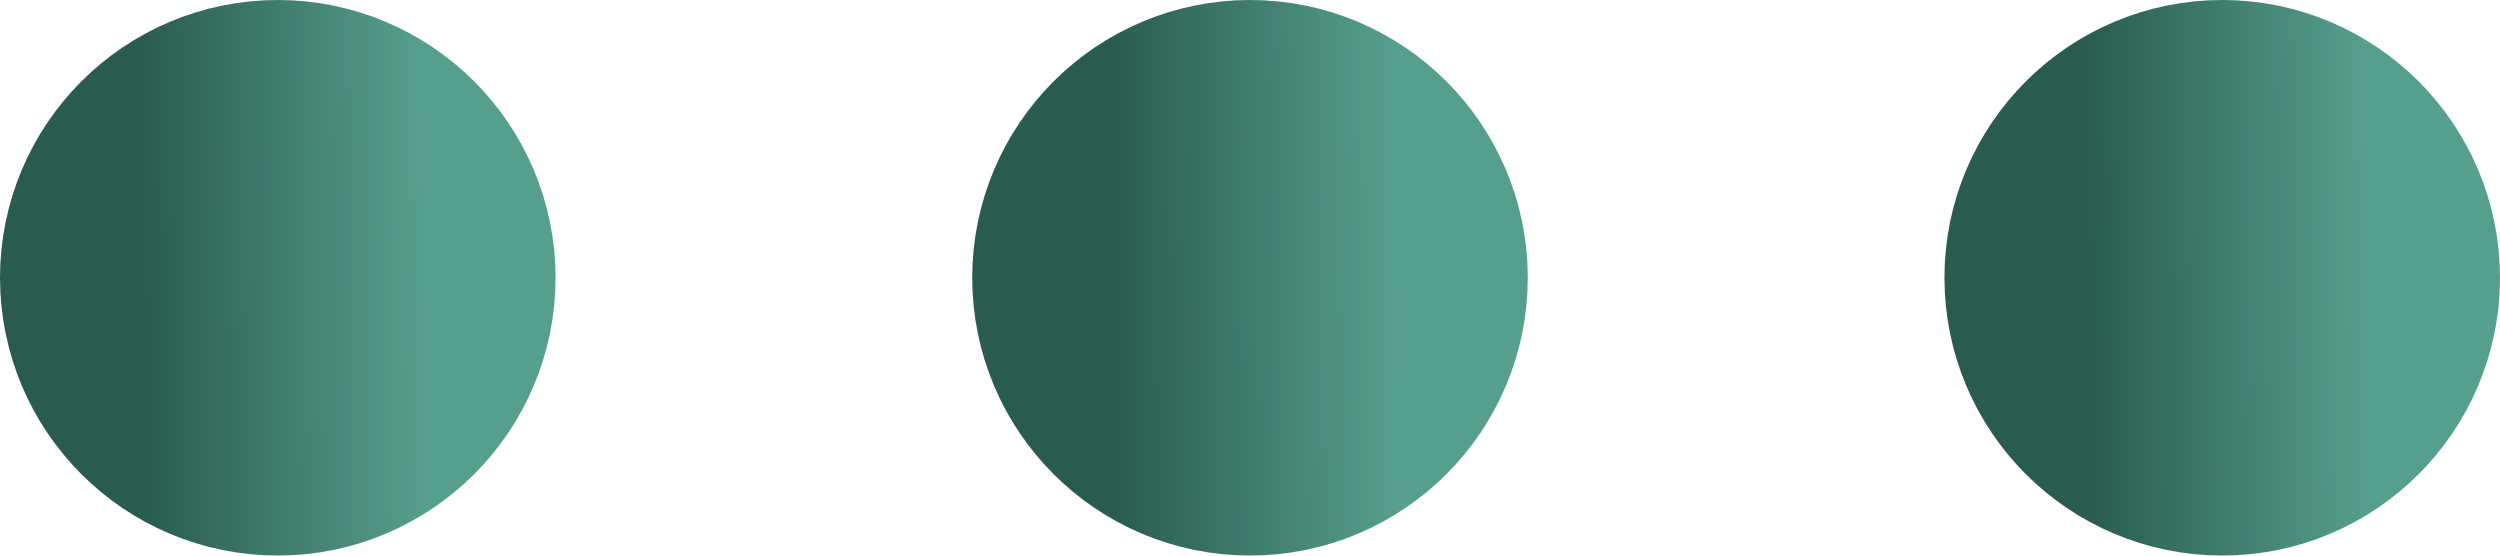
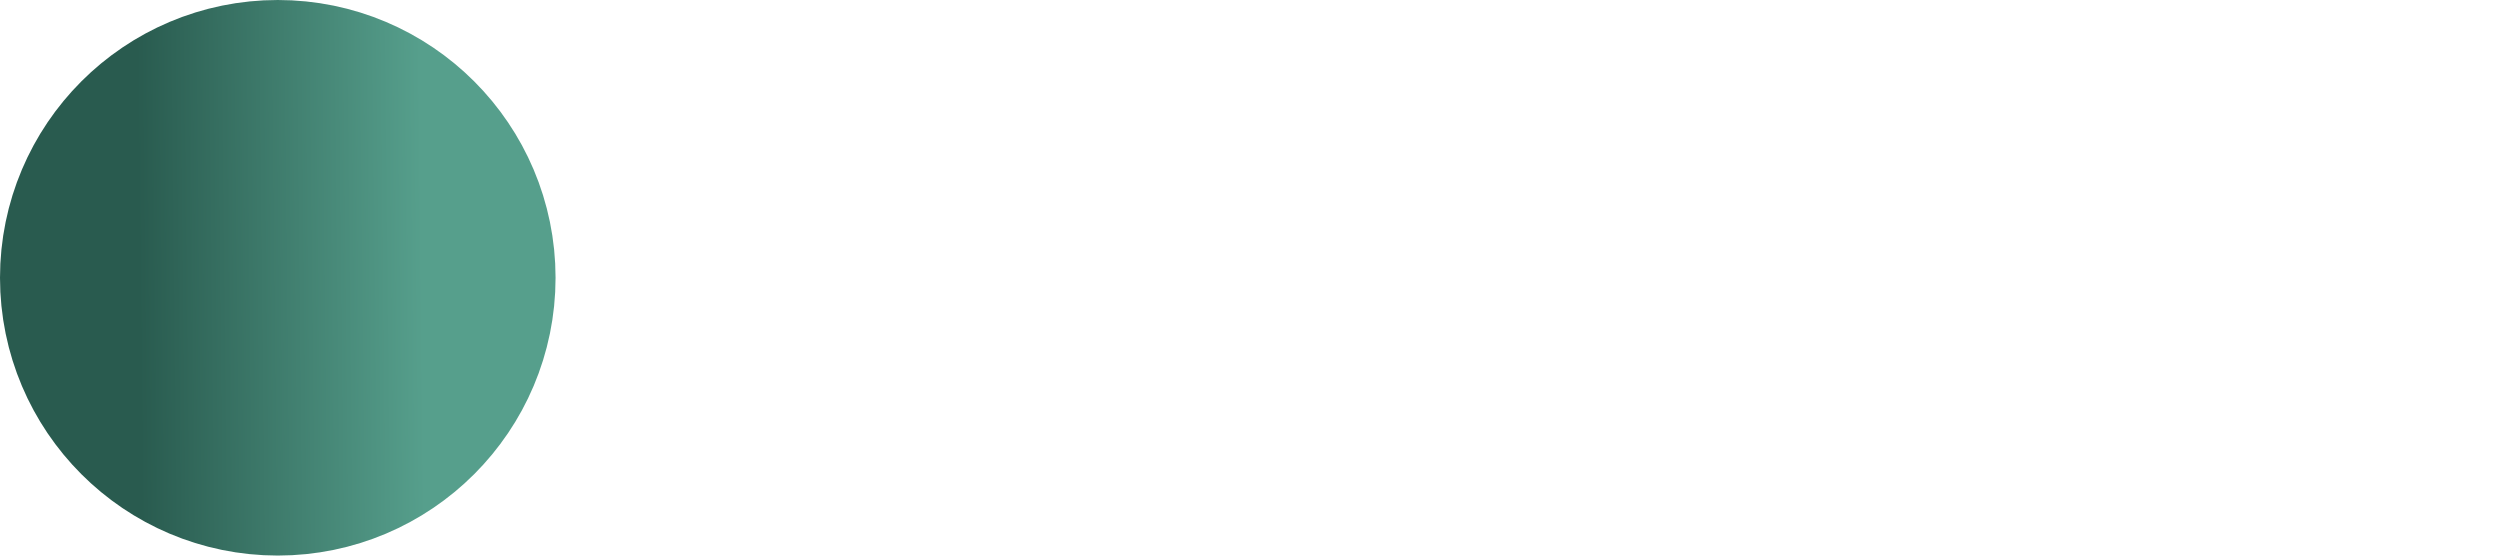
<svg xmlns="http://www.w3.org/2000/svg" width="18" height="4" viewBox="0 0 18 4" fill="none">
  <g clip-path="url(#clip0_133_7638)">
-     <path d="M9 3C9.552 3 10 2.552 10 2C10 1.448 9.552 1 9 1C8.448 1 8 1.448 8 2C8 2.552 8.448 3 9 3Z" stroke="url(#paint0_linear_133_7638)" stroke-width="2" stroke-linecap="round" stroke-linejoin="round" />
-     <path d="M16 3C16.552 3 17 2.552 17 2C17 1.448 16.552 1 16 1C15.448 1 15 1.448 15 2C15 2.552 15.448 3 16 3Z" stroke="url(#paint1_linear_133_7638)" stroke-width="2" stroke-linecap="round" stroke-linejoin="round" />
    <path d="M2 3C2.552 3 3 2.552 3 2C3 1.448 2.552 1 2 1C1.448 1 1 1.448 1 2C1 2.552 1.448 3 2 3Z" stroke="url(#paint2_linear_133_7638)" stroke-width="2" stroke-linecap="round" stroke-linejoin="round" />
  </g>
  <defs>
    <linearGradient id="paint0_linear_133_7638" x1="8.033" y1="5.104" x2="10.075" y2="5.082" gradientUnits="userSpaceOnUse">
      <stop stop-color="#295B4F" />
      <stop offset="1" stop-color="#569F8C" />
    </linearGradient>
    <linearGradient id="paint1_linear_133_7638" x1="15.034" y1="5.104" x2="17.076" y2="5.082" gradientUnits="userSpaceOnUse">
      <stop stop-color="#295B4F" />
      <stop offset="1" stop-color="#569F8C" />
    </linearGradient>
    <linearGradient id="paint2_linear_133_7638" x1="1.033" y1="5.104" x2="3.076" y2="5.082" gradientUnits="userSpaceOnUse">
      <stop stop-color="#295B4F" />
      <stop offset="1" stop-color="#569F8C" />
    </linearGradient>
    <clipPath id="clip0_133_7638">
      <rect width="18" height="4" fill="white" />
    </clipPath>
  </defs>
</svg>